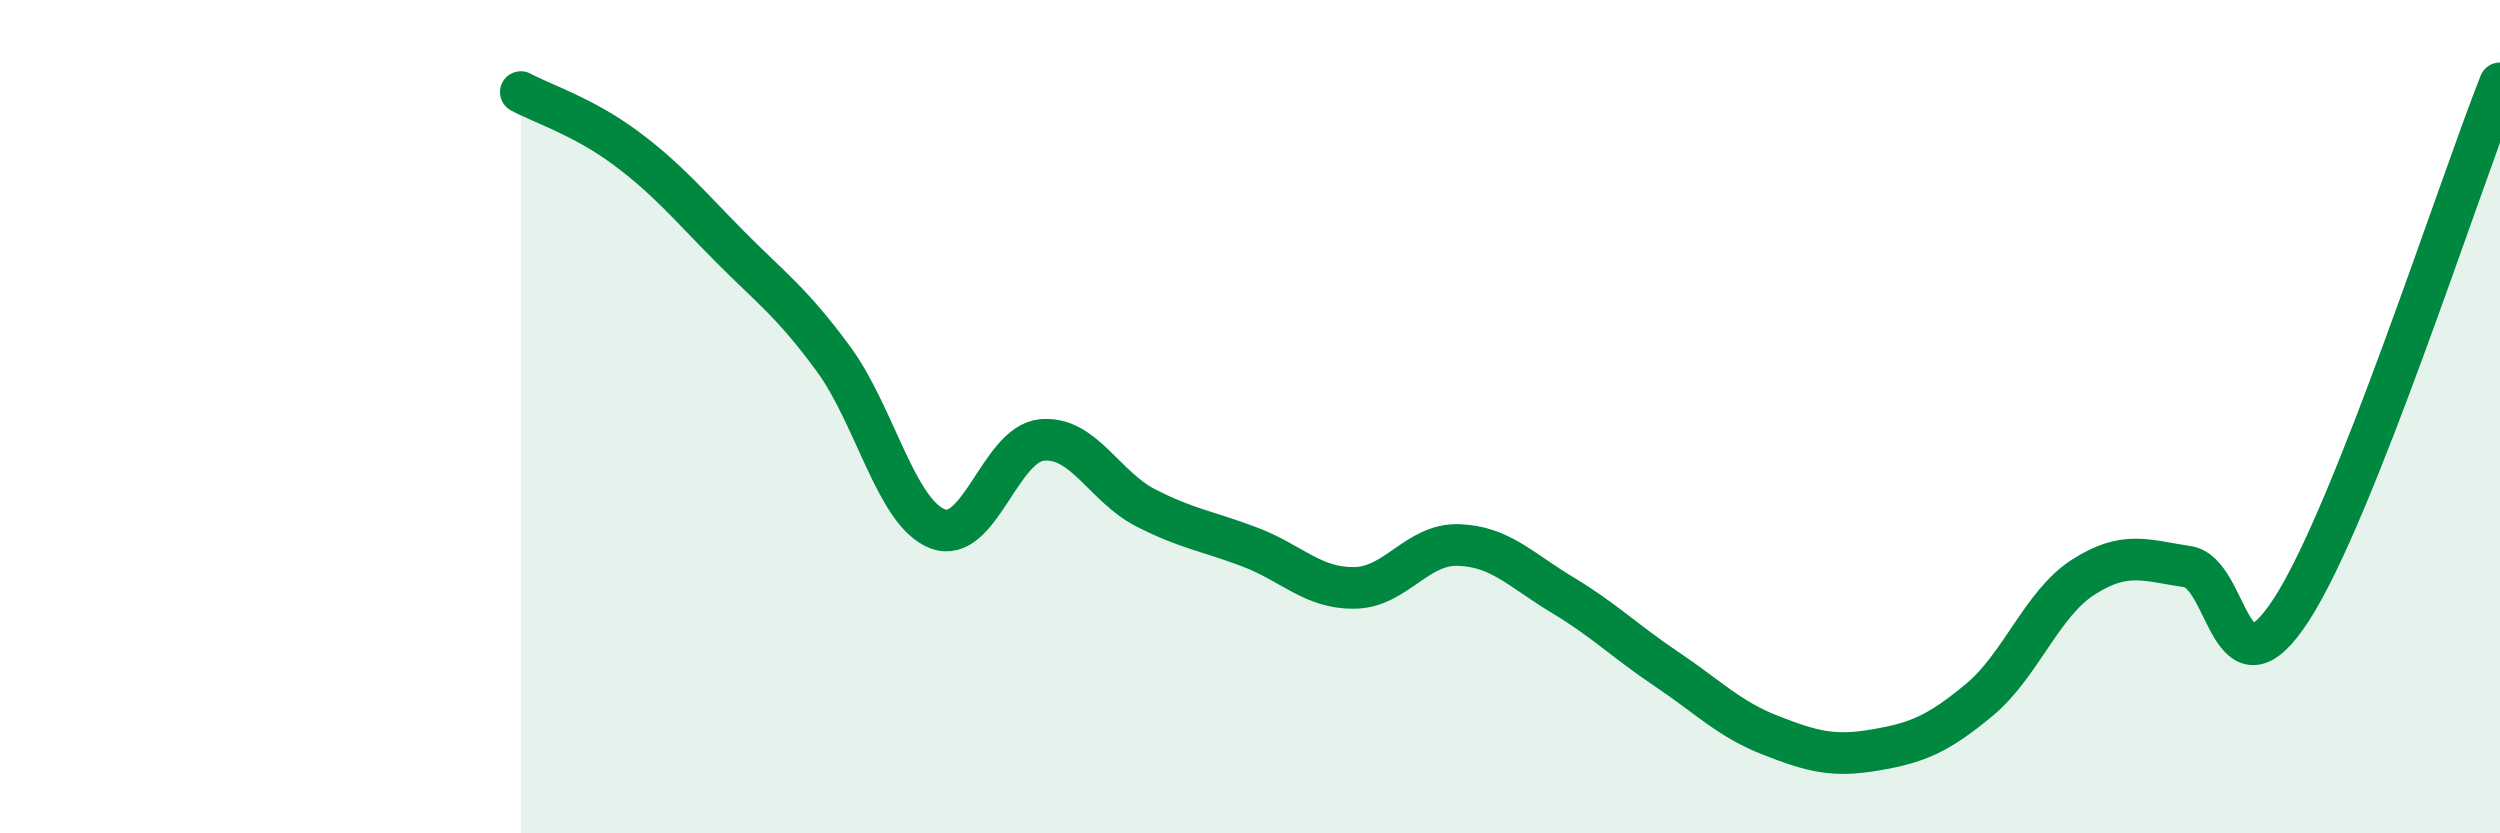
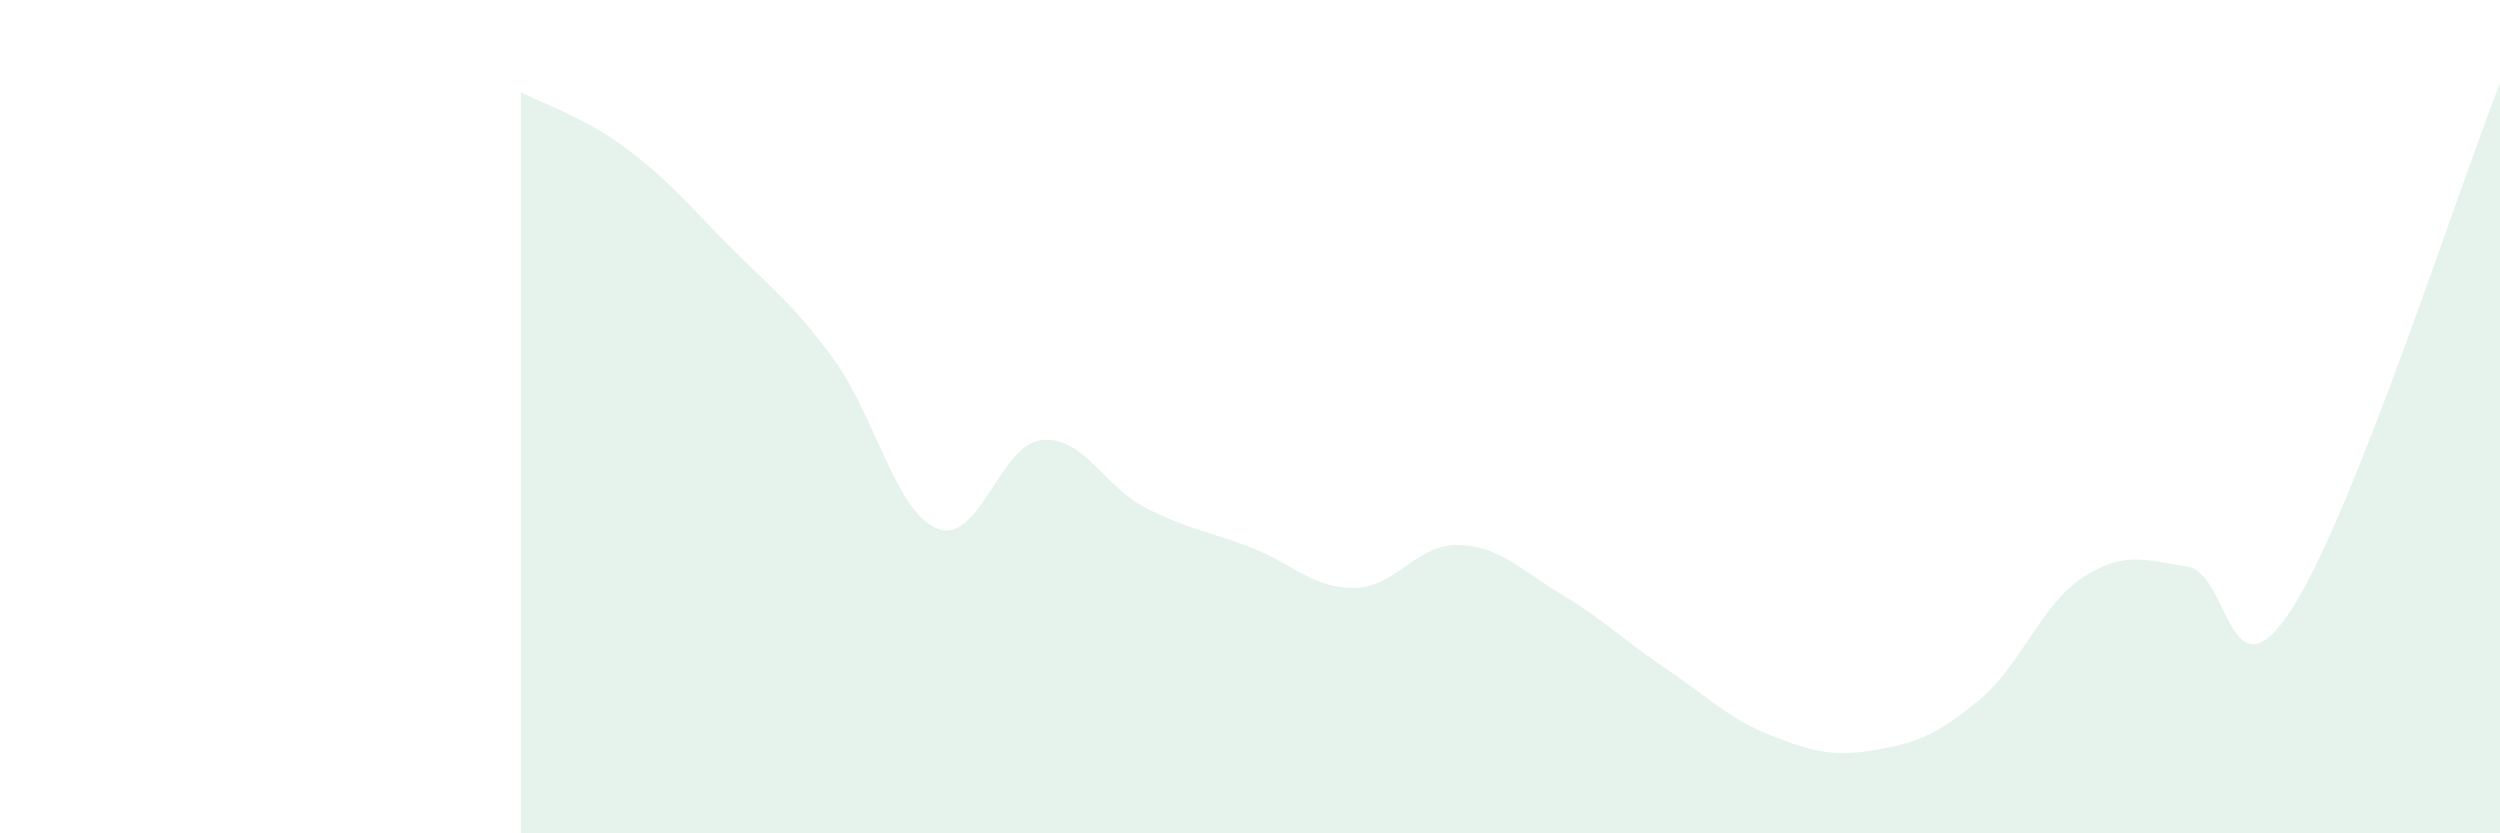
<svg xmlns="http://www.w3.org/2000/svg" width="60" height="20" viewBox="0 0 60 20">
  <path d="M 12.5,2.21 C 13,2.48 14,2.8 15,3.54 C 16,4.28 16.5,4.89 17.5,5.9 C 18.5,6.91 19,7.25 20,8.61 C 21,9.97 21.5,12.3 22.5,12.69 C 23.5,13.08 24,10.66 25,10.56 C 26,10.46 26.5,11.68 27.5,12.19 C 28.5,12.7 29,12.75 30,13.13 C 31,13.51 31.5,14.12 32.5,14.11 C 33.5,14.1 34,13.05 35,13.08 C 36,13.11 36.5,13.68 37.5,14.28 C 38.5,14.88 39,15.39 40,16.06 C 41,16.73 41.5,17.26 42.5,17.65 C 43.5,18.04 44,18.17 45,18 C 46,17.83 46.5,17.63 47.5,16.8 C 48.5,15.97 49,14.49 50,13.85 C 51,13.21 51.5,13.45 52.5,13.6 C 53.5,13.75 53.5,16.94 55,14.62 C 56.5,12.3 59,4.52 60,2L60 20L12.5 20Z" fill="#008740" opacity="0.1" stroke-linecap="round" stroke-linejoin="round" />
-   <path d="M 12.5,2.21 C 13,2.48 14,2.8 15,3.54 C 16,4.28 16.5,4.89 17.5,5.9 C 18.5,6.91 19,7.25 20,8.61 C 21,9.97 21.5,12.3 22.5,12.69 C 23.5,13.08 24,10.66 25,10.56 C 26,10.46 26.5,11.68 27.5,12.19 C 28.5,12.7 29,12.75 30,13.13 C 31,13.51 31.5,14.12 32.5,14.11 C 33.5,14.1 34,13.05 35,13.08 C 36,13.11 36.5,13.68 37.5,14.28 C 38.5,14.88 39,15.39 40,16.06 C 41,16.73 41.5,17.26 42.5,17.65 C 43.5,18.04 44,18.17 45,18 C 46,17.83 46.5,17.63 47.5,16.8 C 48.5,15.97 49,14.49 50,13.85 C 51,13.21 51.5,13.45 52.5,13.6 C 53.5,13.75 53.5,16.94 55,14.62 C 56.5,12.3 59,4.52 60,2" stroke="#008740" stroke-width="1" fill="none" stroke-linecap="round" stroke-linejoin="round" />
</svg>